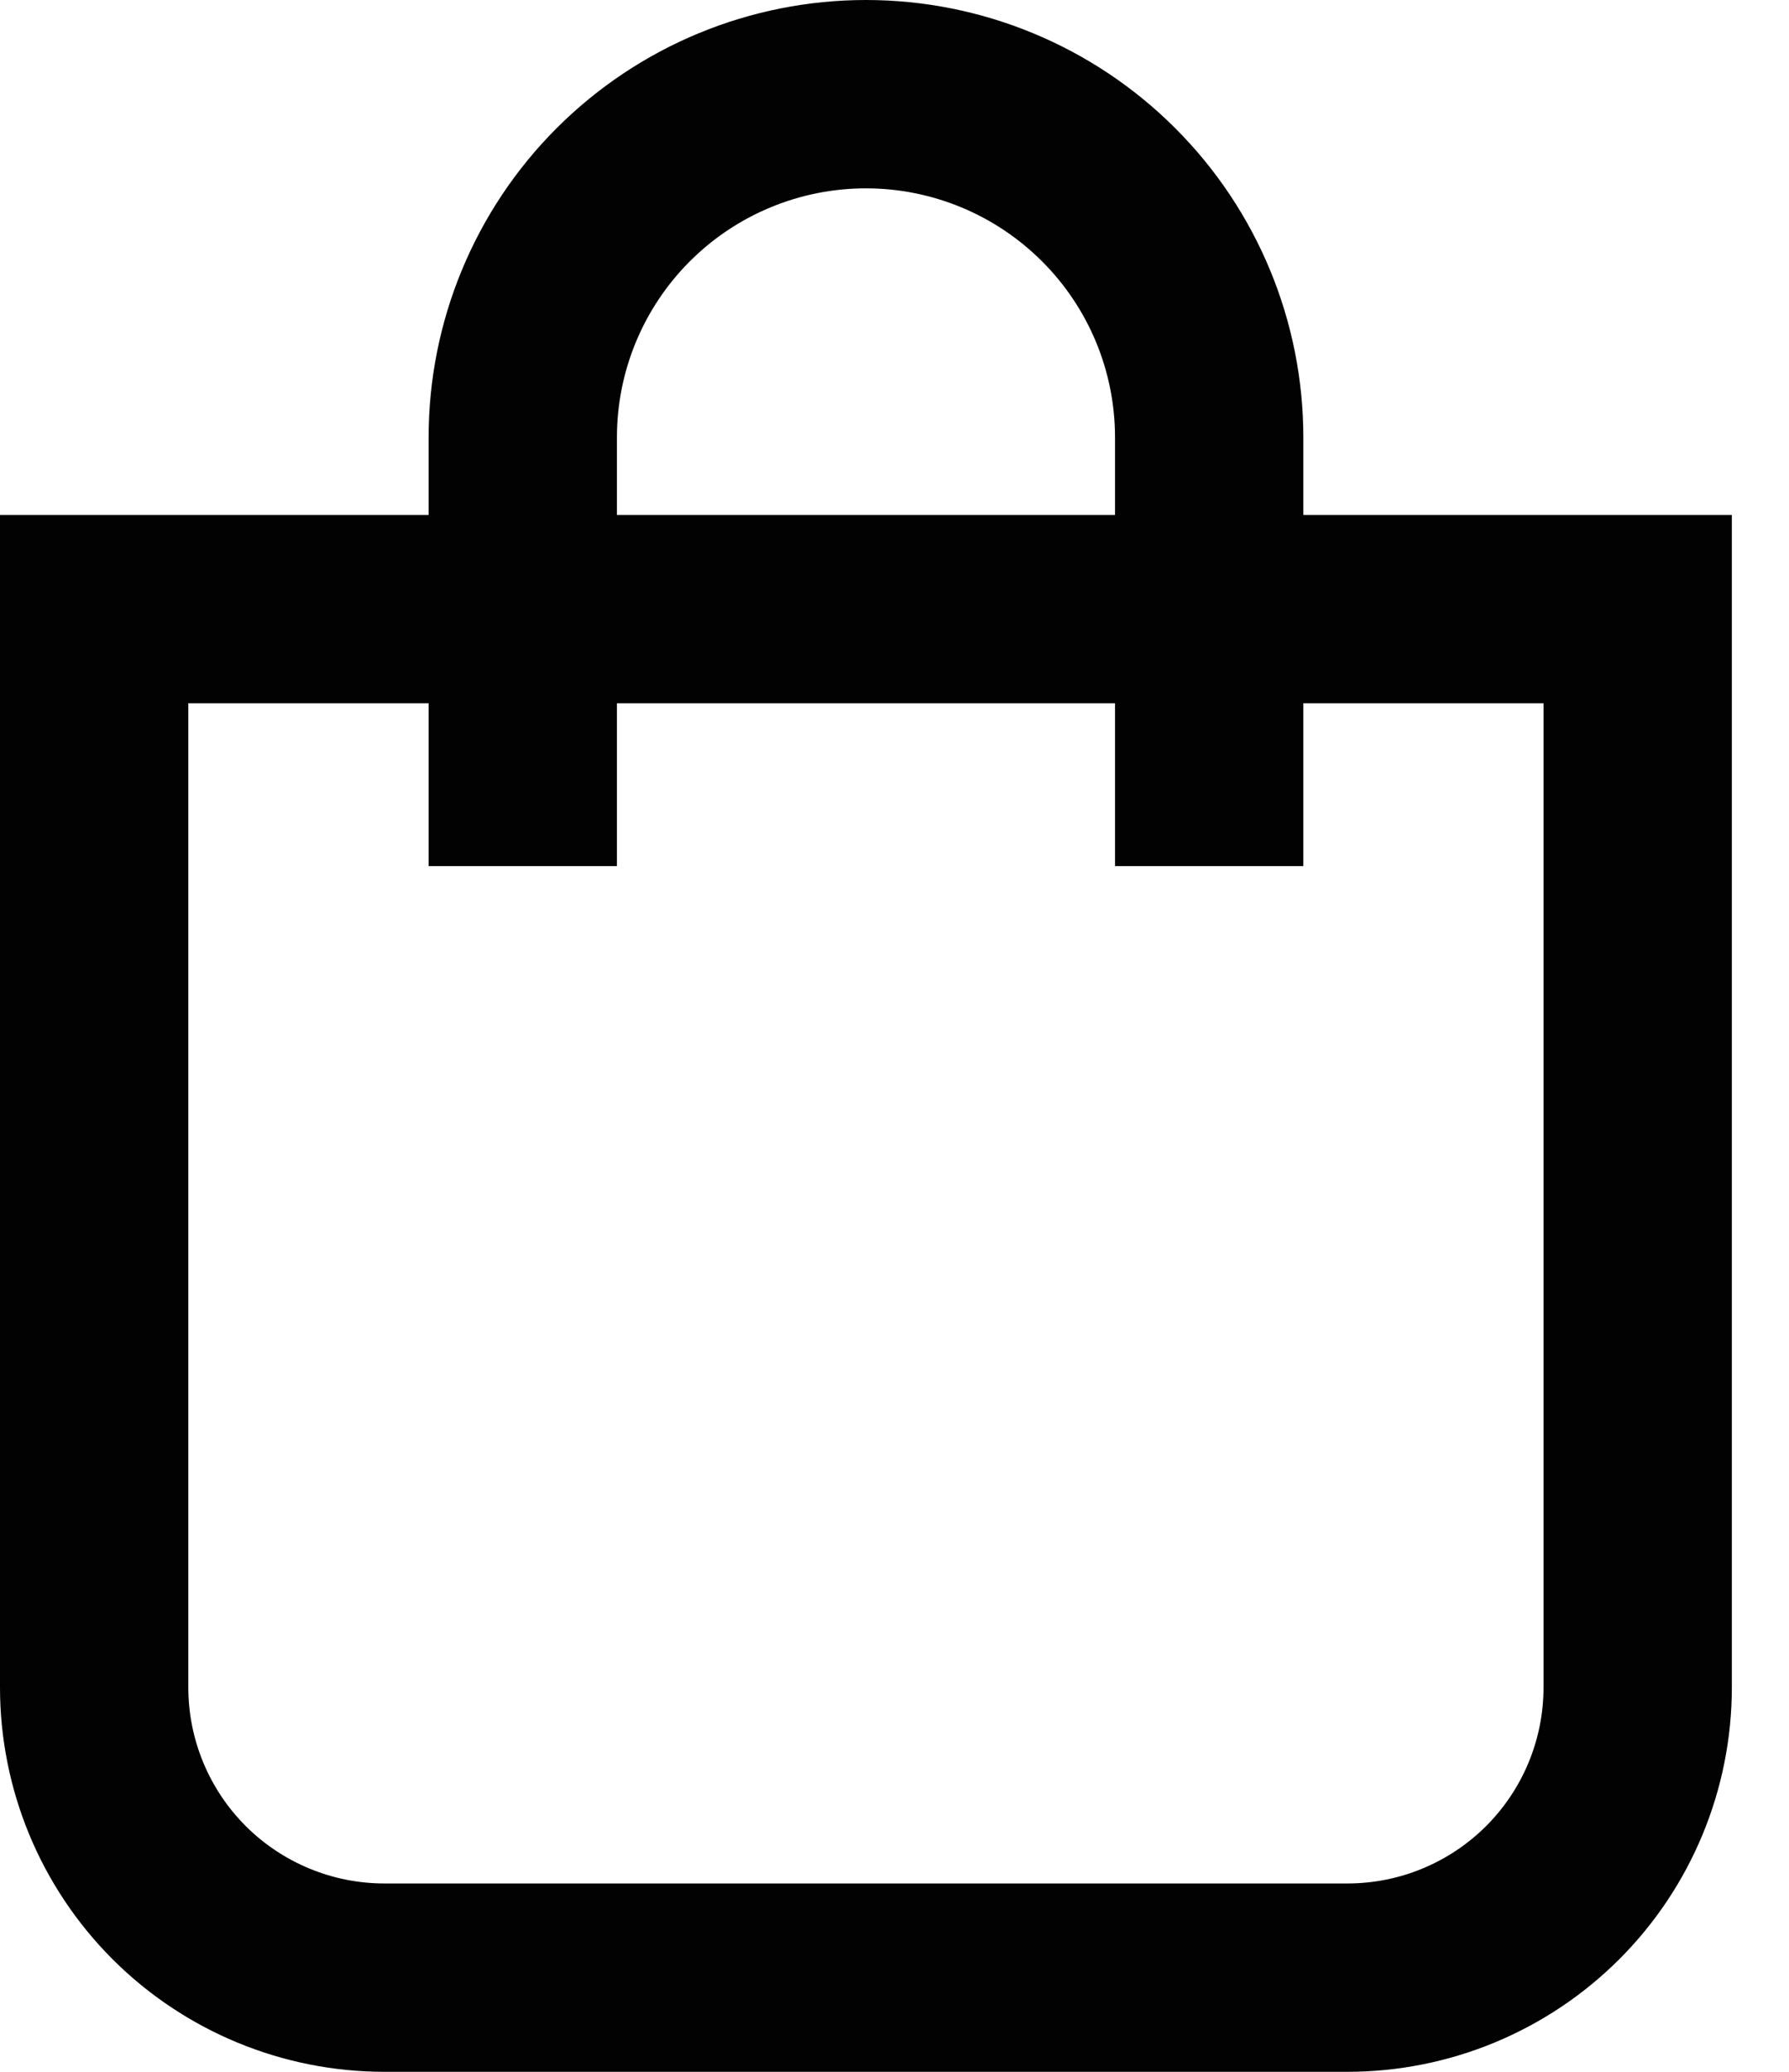
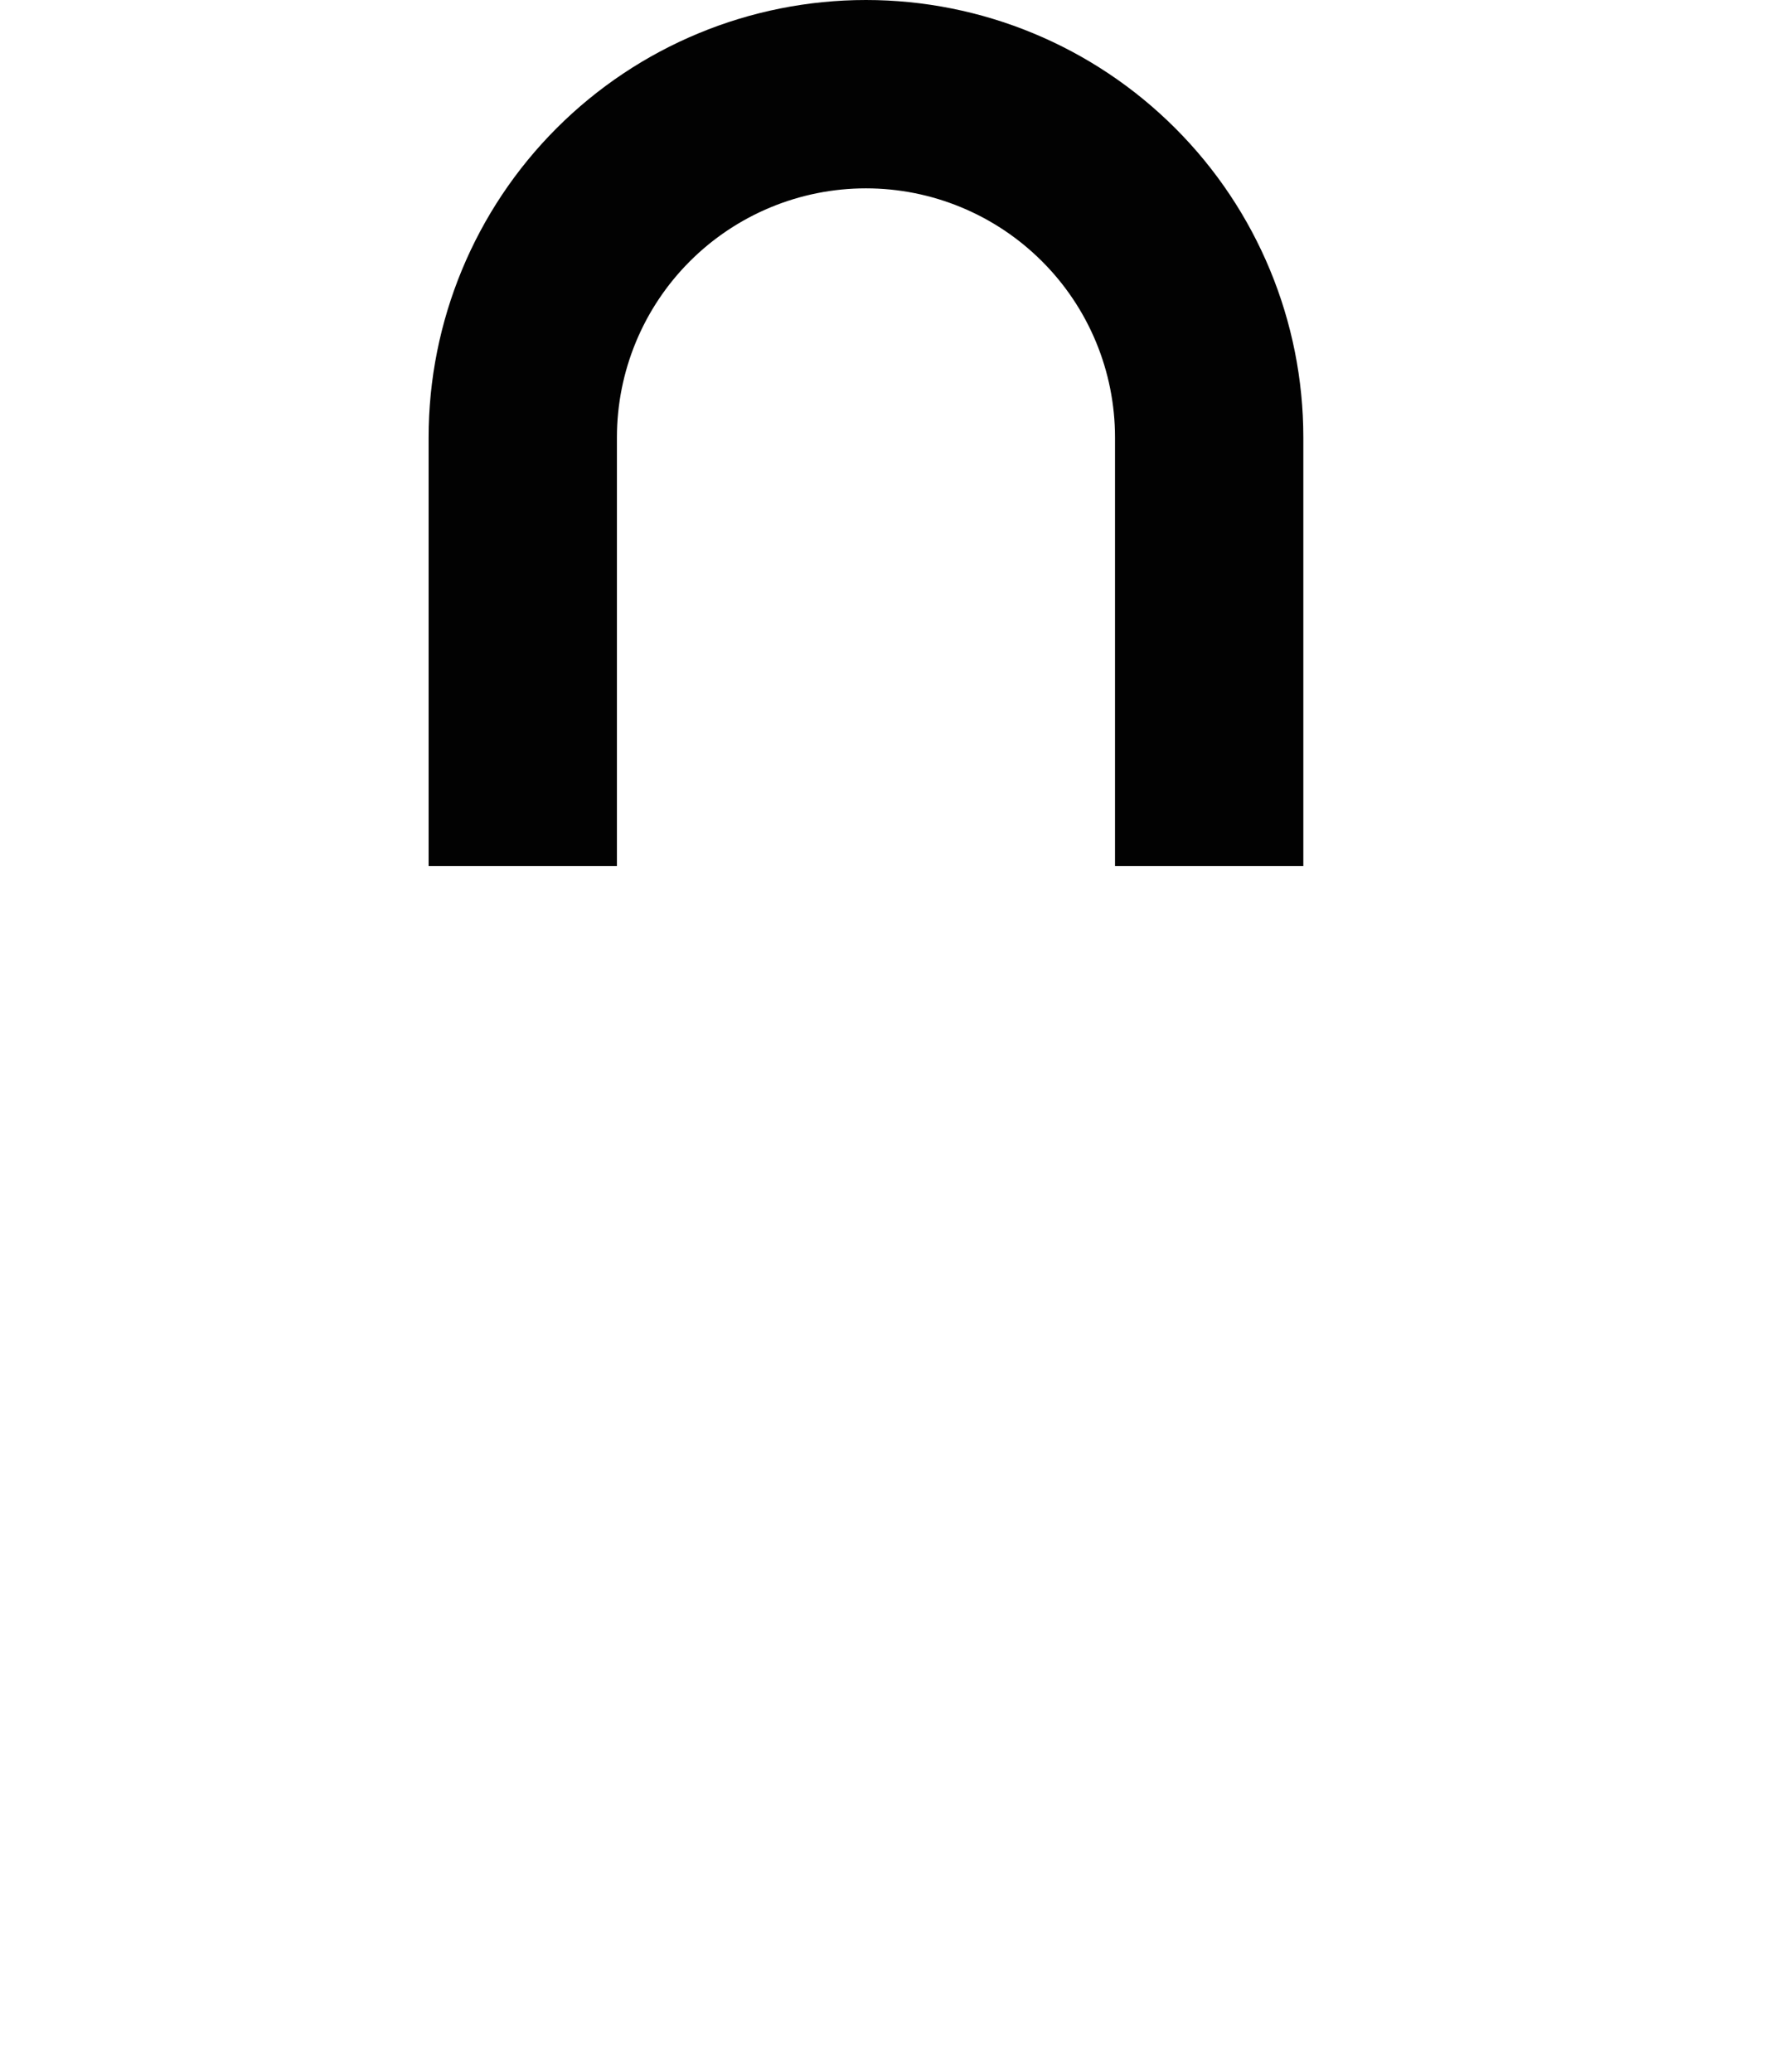
<svg xmlns="http://www.w3.org/2000/svg" width="19" height="22" viewBox="0 0 19 22" fill="none">
  <g id="handbag">
-     <path id="Vector" d="M1 6.468H17.393V17.918C17.393 18.736 17.068 19.52 16.49 20.098C15.912 20.675 15.129 21 14.311 21H4.082C3.265 21 2.481 20.675 1.903 20.098C1.325 19.52 1 18.736 1 17.918V6.468Z" stroke="#020202" stroke-width="2" stroke-miterlimit="10" />
    <path id="Vector_2" d="M5.552 9.197V4.645C5.552 3.678 5.936 2.751 6.619 2.068C7.303 1.384 8.23 1 9.197 1C10.163 1 11.09 1.384 11.774 2.068C12.458 2.751 12.842 3.678 12.842 4.645V9.197" stroke="#020202" stroke-width="2" stroke-miterlimit="10" />
  </g>
</svg>